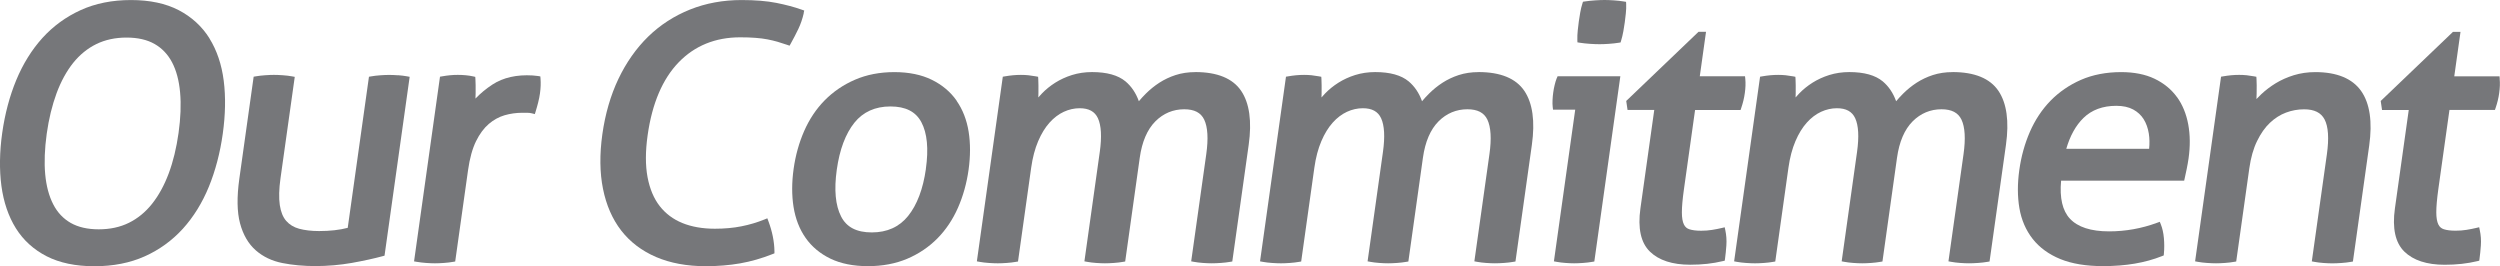
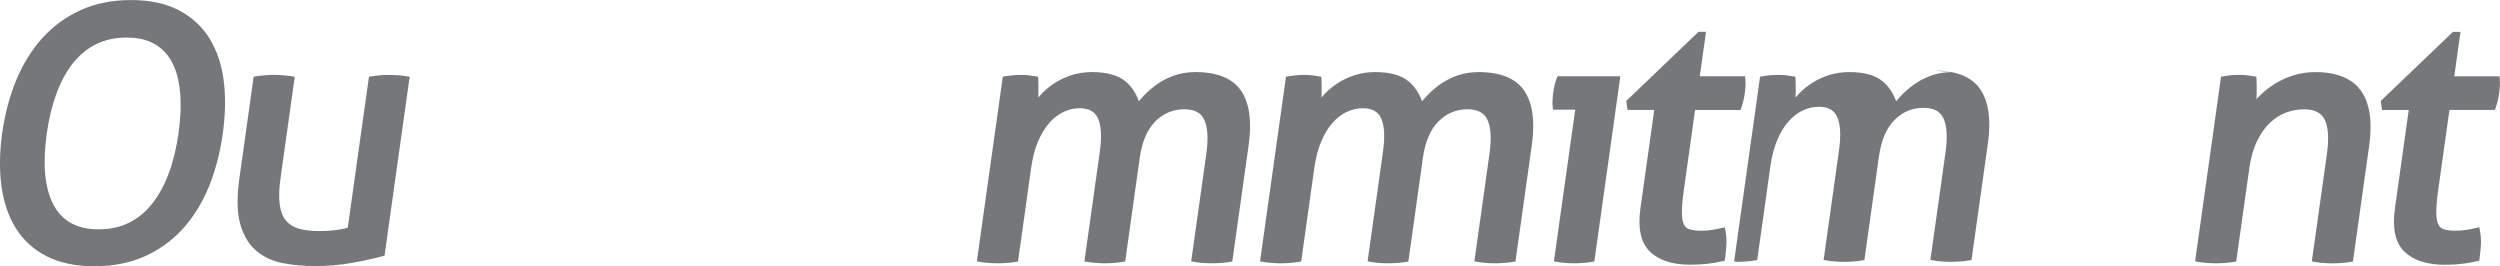
<svg xmlns="http://www.w3.org/2000/svg" id="Layer_2" viewBox="0 0 621.61 66.18">
  <defs>
    <style>.cls-1{fill:#76777a;}</style>
  </defs>
  <g id="Layer_1-2">
    <g>
      <path class="cls-1" d="M52.09,9.54c-1.86-2.97-4.43-5.33-7.65-7.01-3.21-1.67-7.2-2.52-11.87-2.52s-8.87,.84-12.52,2.51c-3.65,1.66-6.84,3.99-9.5,6.92-2.65,2.93-4.83,6.44-6.5,10.45-1.65,3.98-2.83,8.41-3.5,13.16-.67,4.75-.73,9.18-.2,13.17,.54,4.03,1.75,7.58,3.59,10.53,1.86,2.98,4.44,5.32,7.66,6.97,3.21,1.64,7.2,2.48,11.87,2.48s8.87-.83,12.51-2.46c3.64-1.63,6.84-3.95,9.5-6.88,2.65-2.93,4.82-6.44,6.46-10.45,1.62-3.98,2.79-8.41,3.45-13.15s.75-9.17,.24-13.17c-.51-4.04-1.71-7.58-3.55-10.53ZM24.56,57.02c-2.79,0-5.14-.54-6.99-1.6-1.84-1.05-3.3-2.6-4.33-4.61-1.06-2.05-1.73-4.56-2-7.47-.27-2.95-.14-6.34,.38-10.1,.52-3.7,1.35-7.09,2.45-10.07,1.1-2.96,2.49-5.49,4.13-7.54,1.63-2.02,3.56-3.6,5.75-4.67,2.18-1.07,4.71-1.62,7.51-1.62s5.14,.54,6.99,1.6c1.84,1.05,3.3,2.59,4.34,4.57,1.06,2.02,1.73,4.53,1.99,7.47,.27,2.97,.14,6.36-.38,10.06-.53,3.76-1.35,7.16-2.46,10.11-1.1,2.93-2.49,5.47-4.14,7.54-1.63,2.05-3.57,3.64-5.75,4.71-2.18,1.08-4.71,1.62-7.51,1.62Z" />
      <path class="cls-1" d="M98.96,18.72h0c-1.65-.12-2.73-.12-4.42,0-.83,.06-1.59,.15-2.26,.27l-.54,.09-5.28,37.57c-2.02,.53-4.41,.8-7.11,.8-1.92,0-3.59-.2-4.99-.58-1.31-.36-2.39-1.02-3.2-1.95-.81-.93-1.34-2.25-1.59-3.93-.26-1.75-.2-4.01,.18-6.71l3.54-25.17-.71-.13c-.65-.12-1.41-.21-2.25-.27-.85-.06-1.58-.09-2.24-.09-.6,0-1.31,.03-2.17,.09-.85,.06-1.63,.15-2.31,.27l-.54,.09-3.56,25.35c-.64,4.55-.58,8.28,.17,11.09,.76,2.86,2.08,5.12,3.91,6.73,1.81,1.59,4.05,2.66,6.65,3.17,2.52,.5,5.27,.75,8.17,.75,3.08,0,6.13-.27,9.08-.79,2.94-.53,5.51-1.09,7.64-1.67l.48-.13,6.25-44.47-.71-.13c-.65-.12-1.39-.21-2.2-.27Z" />
-       <path class="cls-1" d="M134.35,19l-.58-.1c-.37-.06-.81-.11-1.33-.14-3.96-.24-7.32,.52-9.98,2.25-1.58,1.03-3,2.2-4.24,3.5,.02-.42,.03-.87,.04-1.34,.02-1.47,0-2.61-.05-3.5l-.04-.56-.55-.12c-.54-.12-1.15-.22-1.82-.28-1.33-.12-2.65-.12-3.92,0-.61,.06-1.26,.15-1.94,.27l-.54,.09-6.45,45.92,.72,.12c.71,.12,1.47,.21,2.28,.27,.82,.06,1.54,.09,2.2,.09s1.38-.03,2.22-.09c.83-.06,1.59-.15,2.27-.27l.54-.09,3.2-22.74c.41-2.92,1.08-5.34,1.98-7.17,.89-1.81,1.96-3.25,3.17-4.29,1.21-1.03,2.53-1.75,3.92-2.16,1.42-.41,2.9-.62,4.41-.62h1.19c.43,0,.85,.05,1.24,.15l.69,.18,.21-.68c.22-.71,.43-1.44,.62-2.21,.2-.78,.35-1.54,.45-2.26,.09-.66,.15-1.3,.17-1.9,.02-.61,.01-1.19-.03-1.75l-.05-.58Z" />
-       <path class="cls-1" d="M199.82,3.27l.15-.65-.63-.22c-1.82-.65-3.94-1.21-6.29-1.68-2.38-.47-5.29-.71-8.66-.71-4.59,0-8.9,.79-12.82,2.36-3.92,1.57-7.42,3.83-10.4,6.73-2.97,2.9-5.46,6.44-7.41,10.53-1.94,4.08-3.28,8.71-3.99,13.75-.7,5-.65,9.56,.16,13.57,.81,4.04,2.33,7.53,4.53,10.37,2.2,2.84,5.12,5.06,8.68,6.59,3.53,1.51,7.68,2.28,12.33,2.28,3.01,0,5.9-.24,8.58-.71,2.68-.47,5.38-1.25,8.03-2.3l.48-.19v-.51c-.03-2.39-.54-4.91-1.5-7.48l-.27-.72-.71,.29c-1.81,.73-3.74,1.31-5.73,1.7-1.99,.4-4.22,.6-6.62,.6-3.05,0-5.77-.48-8.08-1.42-2.28-.93-4.17-2.35-5.62-4.21-1.46-1.87-2.47-4.28-3.02-7.17-.55-2.92-.55-6.44,.02-10.46,1.11-7.87,3.7-13.97,7.72-18.12,3.98-4.12,9.12-6.21,15.27-6.21,1.44,0,2.73,.04,3.83,.13,1.1,.08,2.1,.21,2.98,.38,.88,.17,1.71,.37,2.48,.59,.78,.23,1.58,.49,2.41,.77l.6,.21,.31-.55c.7-1.26,1.34-2.49,1.89-3.65,.56-1.17,1-2.47,1.32-3.85Z" />
-       <path class="cls-1" d="M237.87,25.04c-1.53-2.19-3.61-3.94-6.18-5.2-2.56-1.26-5.69-1.91-9.31-1.91s-6.9,.64-9.79,1.89c-2.89,1.25-5.42,2.98-7.53,5.12-2.11,2.14-3.82,4.71-5.1,7.62-1.27,2.89-2.16,6.06-2.63,9.43-.47,3.37-.48,6.55-.02,9.45,.47,2.94,1.47,5.54,3,7.71,1.53,2.19,3.62,3.93,6.19,5.17,2.56,1.23,5.69,1.86,9.3,1.86s6.89-.62,9.77-1.84c2.88-1.22,5.41-2.93,7.53-5.08,2.11-2.14,3.82-4.71,5.1-7.62,1.27-2.89,2.16-6.07,2.63-9.42,.47-3.36,.48-6.54,.02-9.45-.47-2.95-1.48-5.54-3-7.71Zm-7.65,16.95c-.7,5-2.2,8.95-4.44,11.73-2.18,2.7-5.21,4.07-9,4.07s-6.28-1.29-7.64-3.95c-1.42-2.75-1.78-6.67-1.08-11.65,.7-5,2.18-8.94,4.39-11.69,2.15-2.67,5.16-4.03,8.94-4.03s6.3,1.28,7.7,3.91c1.45,2.71,1.83,6.62,1.12,11.6Z" />
      <path class="cls-1" d="M297.2,17.93c-1.77,0-3.42,.25-4.9,.73-1.47,.48-2.83,1.13-4.04,1.91-1.2,.78-2.33,1.69-3.35,2.71-.63,.63-1.21,1.26-1.74,1.89-.73-2.04-1.85-3.7-3.33-4.94-1.84-1.53-4.63-2.31-8.31-2.31-1.77,0-3.44,.25-4.98,.73-1.53,.48-2.93,1.13-4.17,1.91-1.23,.78-2.35,1.68-3.31,2.68-.31,.32-.61,.65-.9,.99,.01-.34,.02-.7,.03-1.06,.02-1.43,0-2.61-.04-3.5l-.04-.58-.58-.11c-.65-.12-1.26-.21-1.83-.27-1.17-.12-2.53-.12-3.84,0-.64,.06-1.31,.15-1.99,.27l-.54,.09-6.45,45.91,.71,.13c.65,.12,1.41,.21,2.25,.27,.86,.06,1.55,.09,2.24,.09s1.37-.03,2.22-.09c.83-.06,1.59-.15,2.27-.27l.54-.09,3.28-23.35c.35-2.48,.93-4.69,1.73-6.56,.79-1.86,1.75-3.42,2.83-4.62,1.07-1.19,2.26-2.1,3.54-2.69,1.28-.59,2.61-.89,3.95-.89,2.28,0,3.76,.81,4.54,2.48,.83,1.8,.99,4.6,.47,8.33l-3.83,27.26,.71,.13c.65,.12,1.39,.21,2.2,.27,1.65,.12,2.73,.12,4.42,0,.83-.06,1.59-.15,2.27-.27l.54-.09,3.62-25.79c.56-3.99,1.87-7.04,3.89-9.06,1.99-1.99,4.41-3,7.17-3,2.52,0,4.14,.84,4.97,2.58,.88,1.86,1.05,4.74,.51,8.58l-3.75,26.65,.71,.13c.65,.12,1.39,.21,2.2,.27,1.64,.12,2.72,.12,4.46,0,.85-.06,1.63-.15,2.31-.27l.54-.09,4.08-29.01c.82-5.85,.19-10.36-1.87-13.41-2.1-3.11-5.94-4.68-11.39-4.68Z" />
      <path class="cls-1" d="M367.61,17.93c-1.77,0-3.42,.25-4.9,.73-1.47,.48-2.83,1.13-4.04,1.91-1.2,.78-2.33,1.69-3.35,2.71-.63,.63-1.21,1.26-1.74,1.89-.73-2.04-1.85-3.7-3.33-4.94-1.84-1.53-4.63-2.31-8.31-2.31-1.77,0-3.44,.25-4.98,.73-1.53,.48-2.93,1.13-4.17,1.91-1.23,.78-2.35,1.68-3.31,2.68-.31,.32-.61,.65-.9,.99,.01-.34,.02-.7,.03-1.06,.02-1.47,0-2.61-.04-3.5l-.04-.58-.58-.11c-.65-.12-1.26-.21-1.83-.27-1.17-.12-2.53-.12-3.84,0-.64,.06-1.31,.15-1.99,.27l-.54,.09-6.45,45.91,.71,.13c.65,.12,1.41,.21,2.25,.27,.86,.06,1.55,.09,2.24,.09s1.37-.03,2.22-.09c.83-.06,1.59-.15,2.27-.27l.54-.09,3.28-23.35c.35-2.48,.93-4.69,1.73-6.56,.79-1.86,1.75-3.42,2.83-4.62,1.07-1.2,2.27-2.1,3.54-2.69,1.28-.59,2.61-.89,3.95-.89,2.28,0,3.76,.81,4.54,2.48,.83,1.8,.99,4.6,.47,8.33l-3.83,27.26,.71,.13c.65,.12,1.39,.21,2.2,.27,1.65,.12,2.73,.12,4.42,0,.83-.06,1.59-.15,2.27-.27l.54-.09,3.62-25.79c.56-3.99,1.87-7.04,3.89-9.06,1.99-1.99,4.41-3,7.17-3,2.52,0,4.14,.84,4.97,2.58,.88,1.86,1.05,4.75,.51,8.58l-3.75,26.65,.71,.13c.65,.12,1.39,.21,2.2,.27,1.64,.12,2.72,.12,4.46,0,.85-.06,1.63-.15,2.31-.27l.54-.09,4.08-29.01c.82-5.85,.19-10.36-1.87-13.41-2.1-3.11-5.94-4.68-11.39-4.68Z" />
-       <path class="cls-1" d="M403.7,.36h0c-.72-.12-1.53-.21-2.41-.27-.91-.06-1.67-.09-2.32-.09s-1.42,.03-2.35,.09c-.9,.06-1.76,.15-2.56,.27l-.46,.07-.14,.44c-.22,.67-.4,1.44-.55,2.28-.15,.82-.26,1.56-.35,2.2-.09,.65-.18,1.38-.26,2.2-.09,.84-.12,1.64-.1,2.36l.02,.62,.62,.1c.76,.12,1.6,.21,2.49,.27,.87,.06,1.68,.09,2.41,.09,.67,0,1.45-.03,2.3-.09,.88-.06,1.7-.15,2.44-.27l.46-.07,.14-.45c.22-.72,.41-1.51,.56-2.35,.15-.82,.26-1.56,.35-2.2,.09-.65,.18-1.38,.26-2.2,.09-.85,.12-1.62,.09-2.29l-.03-.61-.6-.1Z" />
      <path class="cls-1" d="M387.07,19.45c-.2,.5-.37,1.07-.52,1.71-.15,.61-.27,1.24-.35,1.86-.09,.62-.14,1.24-.17,1.85-.03,.65-.02,1.24,.04,1.73l.08,.66h5.52l-5.3,37.72,.71,.13c.65,.12,1.39,.21,2.2,.27,.82,.06,1.51,.09,2.11,.09,.66,0,1.38-.03,2.22-.09,.83-.06,1.59-.15,2.27-.27l.54-.09,6.47-46.05h-15.61l-.19,.47Z" />
      <path class="cls-1" d="M428.85,56.51l-.75,.18c-.71,.17-1.52,.33-2.39,.47-.86,.14-1.77,.21-2.72,.21-1.21,0-2.19-.12-2.93-.36-.63-.2-1.06-.58-1.36-1.19-.34-.67-.51-1.69-.51-3.02,0-1.4,.17-3.33,.51-5.73l2.77-19.72h11.31l.17-.51c.21-.6,.38-1.21,.53-1.81,.15-.62,.27-1.25,.36-1.9,.18-1.27,.22-2.44,.12-3.48l-.07-.68h-11.25l1.55-11.06h-1.87l-17.97,17.19,.33,2.24h6.64l-3.44,24.48c-.69,4.93,.1,8.54,2.36,10.74,2.22,2.16,5.58,3.26,9.99,3.26,1.48,0,2.91-.07,4.25-.22,1.33-.15,2.64-.37,3.87-.67l.5-.12,.07-.51c.13-.93,.24-2.03,.33-3.28,.09-1.28,0-2.55-.26-3.78l-.16-.75Z" />
-       <path class="cls-1" d="M485.49,17.93c-1.77,0-3.42,.25-4.9,.73-1.47,.48-2.83,1.13-4.04,1.91-1.2,.78-2.33,1.69-3.35,2.71-.63,.63-1.21,1.26-1.74,1.89-.73-2.04-1.85-3.7-3.33-4.94-1.84-1.53-4.63-2.31-8.31-2.31-1.77,0-3.44,.25-4.98,.73-1.53,.48-2.93,1.13-4.17,1.91-1.23,.78-2.35,1.68-3.31,2.68-.31,.32-.61,.65-.9,.99,.01-.34,.02-.7,.03-1.06,.02-1.47,0-2.61-.04-3.5l-.04-.58-.58-.11c-.65-.12-1.26-.21-1.83-.27-1.17-.12-2.53-.12-3.84,0-.64,.06-1.31,.15-1.99,.27l-.54,.09-6.45,45.91,.71,.13c.65,.12,1.41,.21,2.25,.27,.86,.06,1.55,.09,2.24,.09s1.37-.03,2.22-.09c.83-.06,1.59-.15,2.27-.27l.54-.09,3.28-23.35c.35-2.48,.93-4.69,1.73-6.56,.79-1.86,1.75-3.42,2.83-4.62,1.07-1.2,2.27-2.1,3.54-2.69,1.28-.59,2.61-.89,3.95-.89,2.28,0,3.76,.81,4.54,2.48,.83,1.8,.99,4.6,.47,8.33l-3.83,27.26,.71,.13c.65,.12,1.39,.21,2.2,.27,1.65,.12,2.73,.12,4.42,0,.83-.06,1.59-.15,2.27-.27l.54-.09,3.62-25.79c.56-3.99,1.87-7.04,3.89-9.06,1.99-1.99,4.41-3,7.17-3,2.52,0,4.14,.84,4.97,2.58,.88,1.86,1.05,4.75,.51,8.58l-3.75,26.65,.71,.13c.65,.12,1.39,.21,2.2,.27,1.64,.12,2.72,.12,4.46,0,.85-.06,1.63-.15,2.31-.27l.54-.09,4.08-29.01c.82-5.85,.19-10.36-1.87-13.41-2.1-3.11-5.94-4.68-11.39-4.68Z" />
-       <path class="cls-1" d="M541.27,24.12c-1.39-1.92-3.27-3.45-5.57-4.55-2.29-1.09-5.07-1.64-8.28-1.64-3.72,0-7.09,.65-10.01,1.93-2.92,1.28-5.47,3.04-7.58,5.21-2.11,2.17-3.83,4.77-5.11,7.71-1.27,2.91-2.16,6.1-2.63,9.47-.48,3.43-.47,6.62,.02,9.5,.5,2.93,1.61,5.5,3.3,7.65,1.69,2.15,4,3.84,6.89,5.02,2.85,1.16,6.41,1.75,10.59,1.75,2.83,0,5.49-.21,7.9-.62,2.42-.41,4.7-1.04,6.78-1.87l.43-.17,.04-.46c.12-1.25,.11-2.54,0-3.84-.12-1.32-.38-2.46-.75-3.38l-.27-.68-.69,.25c-3.85,1.42-7.86,2.13-11.92,2.13-4.51,0-7.79-1.06-9.74-3.16-1.85-1.98-2.59-5.16-2.19-9.45h30.6l.13-.58c.15-.64,.32-1.42,.5-2.33,.19-.91,.34-1.79,.46-2.61,.43-3.03,.4-5.88-.08-8.47-.49-2.62-1.43-4.92-2.82-6.83Zm-27.5,12.88c.93-3.23,2.37-5.82,4.28-7.68,2.05-2,4.79-3.01,8.15-3.01,1.68,0,3.09,.31,4.2,.91,1.11,.6,1.98,1.41,2.6,2.4,.64,1.01,1.07,2.22,1.29,3.59,.19,1.2,.21,2.48,.08,3.79h-20.6Z" />
+       <path class="cls-1" d="M485.49,17.93c-1.77,0-3.42,.25-4.9,.73-1.47,.48-2.83,1.13-4.04,1.91-1.2,.78-2.33,1.69-3.35,2.71-.63,.63-1.21,1.26-1.74,1.89-.73-2.04-1.85-3.7-3.33-4.94-1.84-1.53-4.63-2.31-8.31-2.31-1.77,0-3.44,.25-4.98,.73-1.53,.48-2.93,1.13-4.17,1.91-1.23,.78-2.35,1.68-3.31,2.68-.31,.32-.61,.65-.9,.99,.01-.34,.02-.7,.03-1.06,.02-1.47,0-2.61-.04-3.5l-.04-.58-.58-.11c-.65-.12-1.26-.21-1.83-.27-1.17-.12-2.53-.12-3.84,0-.64,.06-1.31,.15-1.99,.27l-.54,.09-6.45,45.91,.71,.13s1.37-.03,2.22-.09c.83-.06,1.59-.15,2.27-.27l.54-.09,3.28-23.35c.35-2.48,.93-4.69,1.73-6.56,.79-1.86,1.75-3.42,2.83-4.62,1.07-1.2,2.27-2.1,3.54-2.69,1.28-.59,2.61-.89,3.95-.89,2.28,0,3.76,.81,4.54,2.48,.83,1.8,.99,4.6,.47,8.33l-3.83,27.26,.71,.13c.65,.12,1.39,.21,2.2,.27,1.65,.12,2.73,.12,4.42,0,.83-.06,1.59-.15,2.27-.27l.54-.09,3.62-25.79c.56-3.99,1.87-7.04,3.89-9.06,1.99-1.99,4.41-3,7.17-3,2.52,0,4.14,.84,4.97,2.58,.88,1.86,1.05,4.75,.51,8.58l-3.75,26.65,.71,.13c.65,.12,1.39,.21,2.2,.27,1.64,.12,2.72,.12,4.46,0,.85-.06,1.63-.15,2.31-.27l.54-.09,4.08-29.01c.82-5.85,.19-10.36-1.87-13.41-2.1-3.11-5.94-4.68-11.39-4.68Z" />
      <path class="cls-1" d="M575.68,17.93c-1.88,0-3.67,.26-5.34,.77-1.64,.51-3.15,1.18-4.48,1.99-1.32,.81-2.54,1.73-3.62,2.75-.42,.39-.81,.79-1.19,1.19,.02-.43,.04-.89,.05-1.37,.03-1.52,.02-2.69-.03-3.59l-.04-.58-.58-.11c-.65-.12-1.26-.21-1.83-.27-1.17-.12-2.53-.12-3.84,0-.64,.06-1.31,.15-1.99,.27l-.54,.09-6.45,45.91,.71,.13c.65,.12,1.41,.21,2.25,.27,.86,.06,1.55,.09,2.24,.09s1.37-.03,2.22-.09c.83-.06,1.59-.15,2.26-.27l.54-.09,3.26-23.17c.37-2.64,1.02-4.92,1.93-6.78,.9-1.85,1.97-3.38,3.19-4.53,1.21-1.14,2.55-2,3.99-2.54,1.46-.55,2.98-.82,4.52-.82,2.53,0,4.19,.82,5.08,2.51,.94,1.79,1.13,4.7,.58,8.65l-3.75,26.65,.71,.13c.65,.12,1.39,.21,2.2,.27,1.64,.12,2.72,.12,4.46,0,.86-.06,1.64-.15,2.31-.27l.54-.09,4.05-28.83c.83-5.91,.16-10.47-1.99-13.55-2.19-3.13-6.04-4.72-11.42-4.72Z" />
      <path class="cls-1" d="M621.55,19.66l-.06-.68h-11.25l1.55-11.06h-1.87l-17.69,16.92-.28,.27,.33,2.24h6.64l-3.44,24.48c-.69,4.93,.1,8.54,2.36,10.74,2.22,2.16,5.58,3.26,9.99,3.26,1.48,0,2.91-.07,4.24-.22,1.34-.15,2.64-.37,3.88-.67l.5-.12,.07-.51c.13-.93,.24-2.04,.33-3.28,.09-1.28,0-2.55-.26-3.78l-.16-.75-.75,.18c-.72,.17-1.52,.33-2.39,.47-.86,.14-1.77,.21-2.72,.21-1.21,0-2.19-.12-2.93-.36-.62-.2-1.06-.58-1.36-1.19-.33-.67-.51-1.69-.51-3.02,0-1.4,.17-3.33,.5-5.73l2.77-19.72h11.31l.17-.51c.21-.6,.38-1.21,.53-1.81,.15-.61,.27-1.25,.36-1.9,.18-1.27,.22-2.45,.12-3.48Z" />
    </g>
  </g>
</svg>